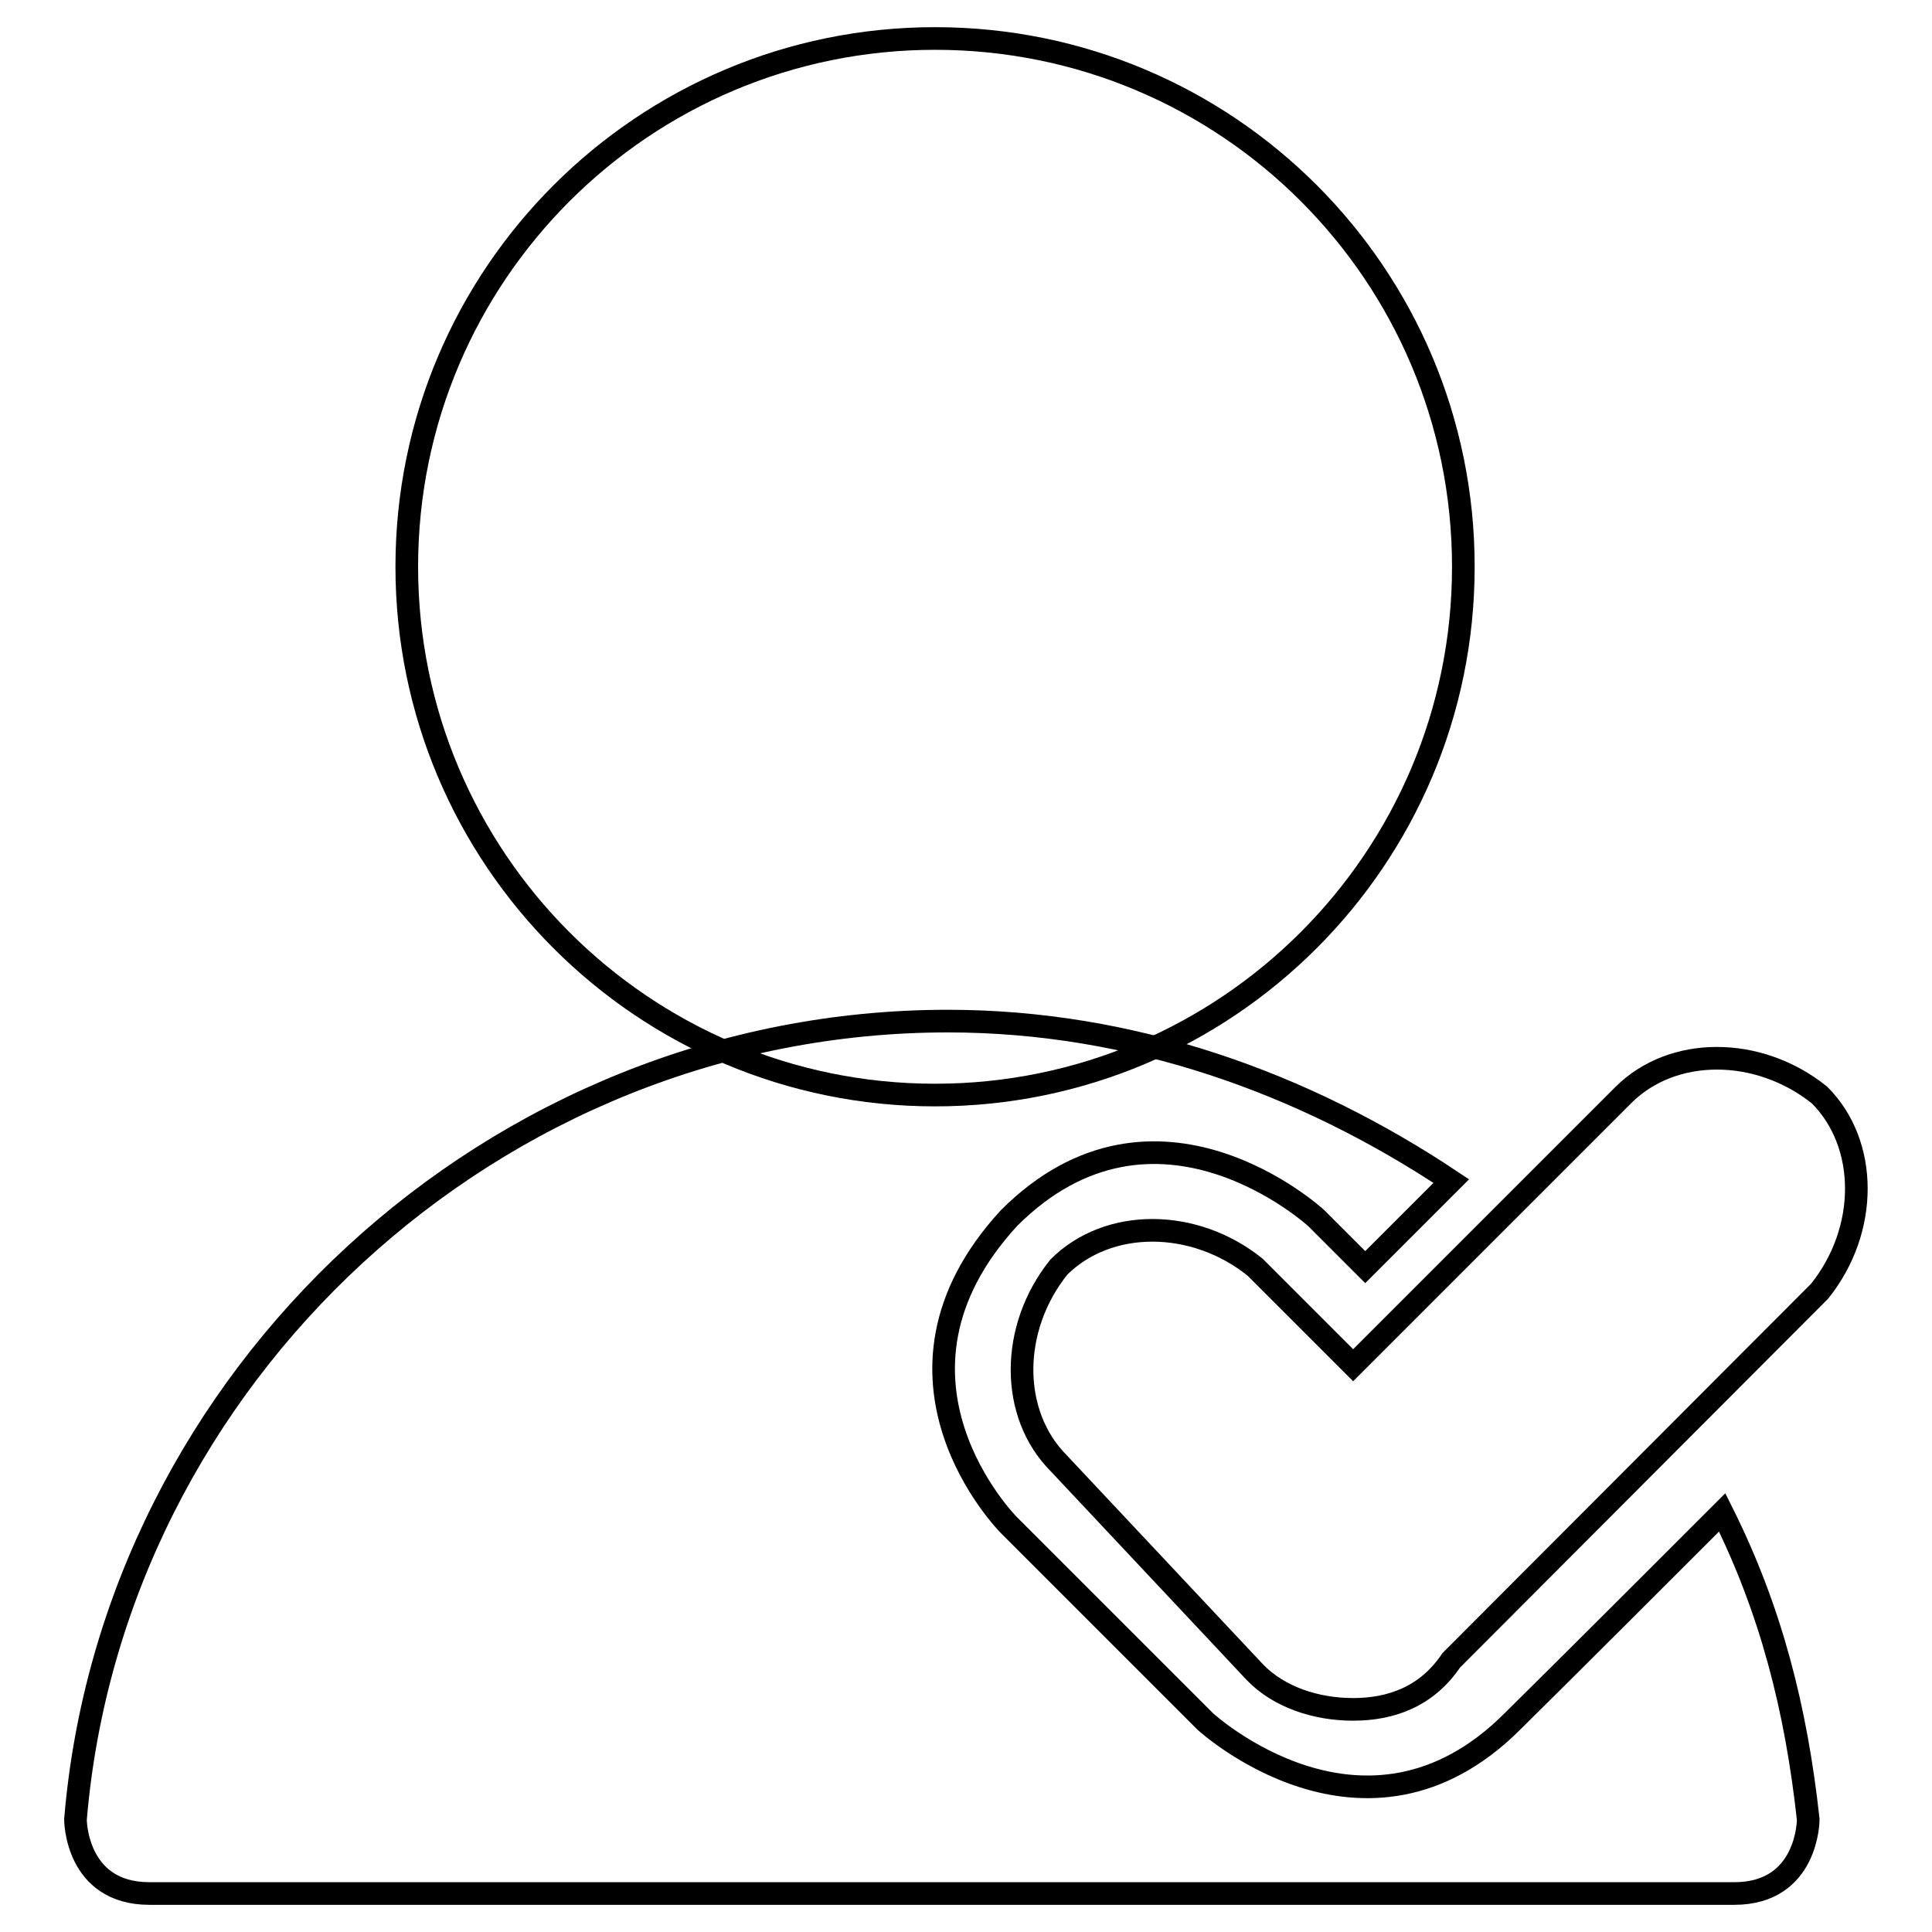
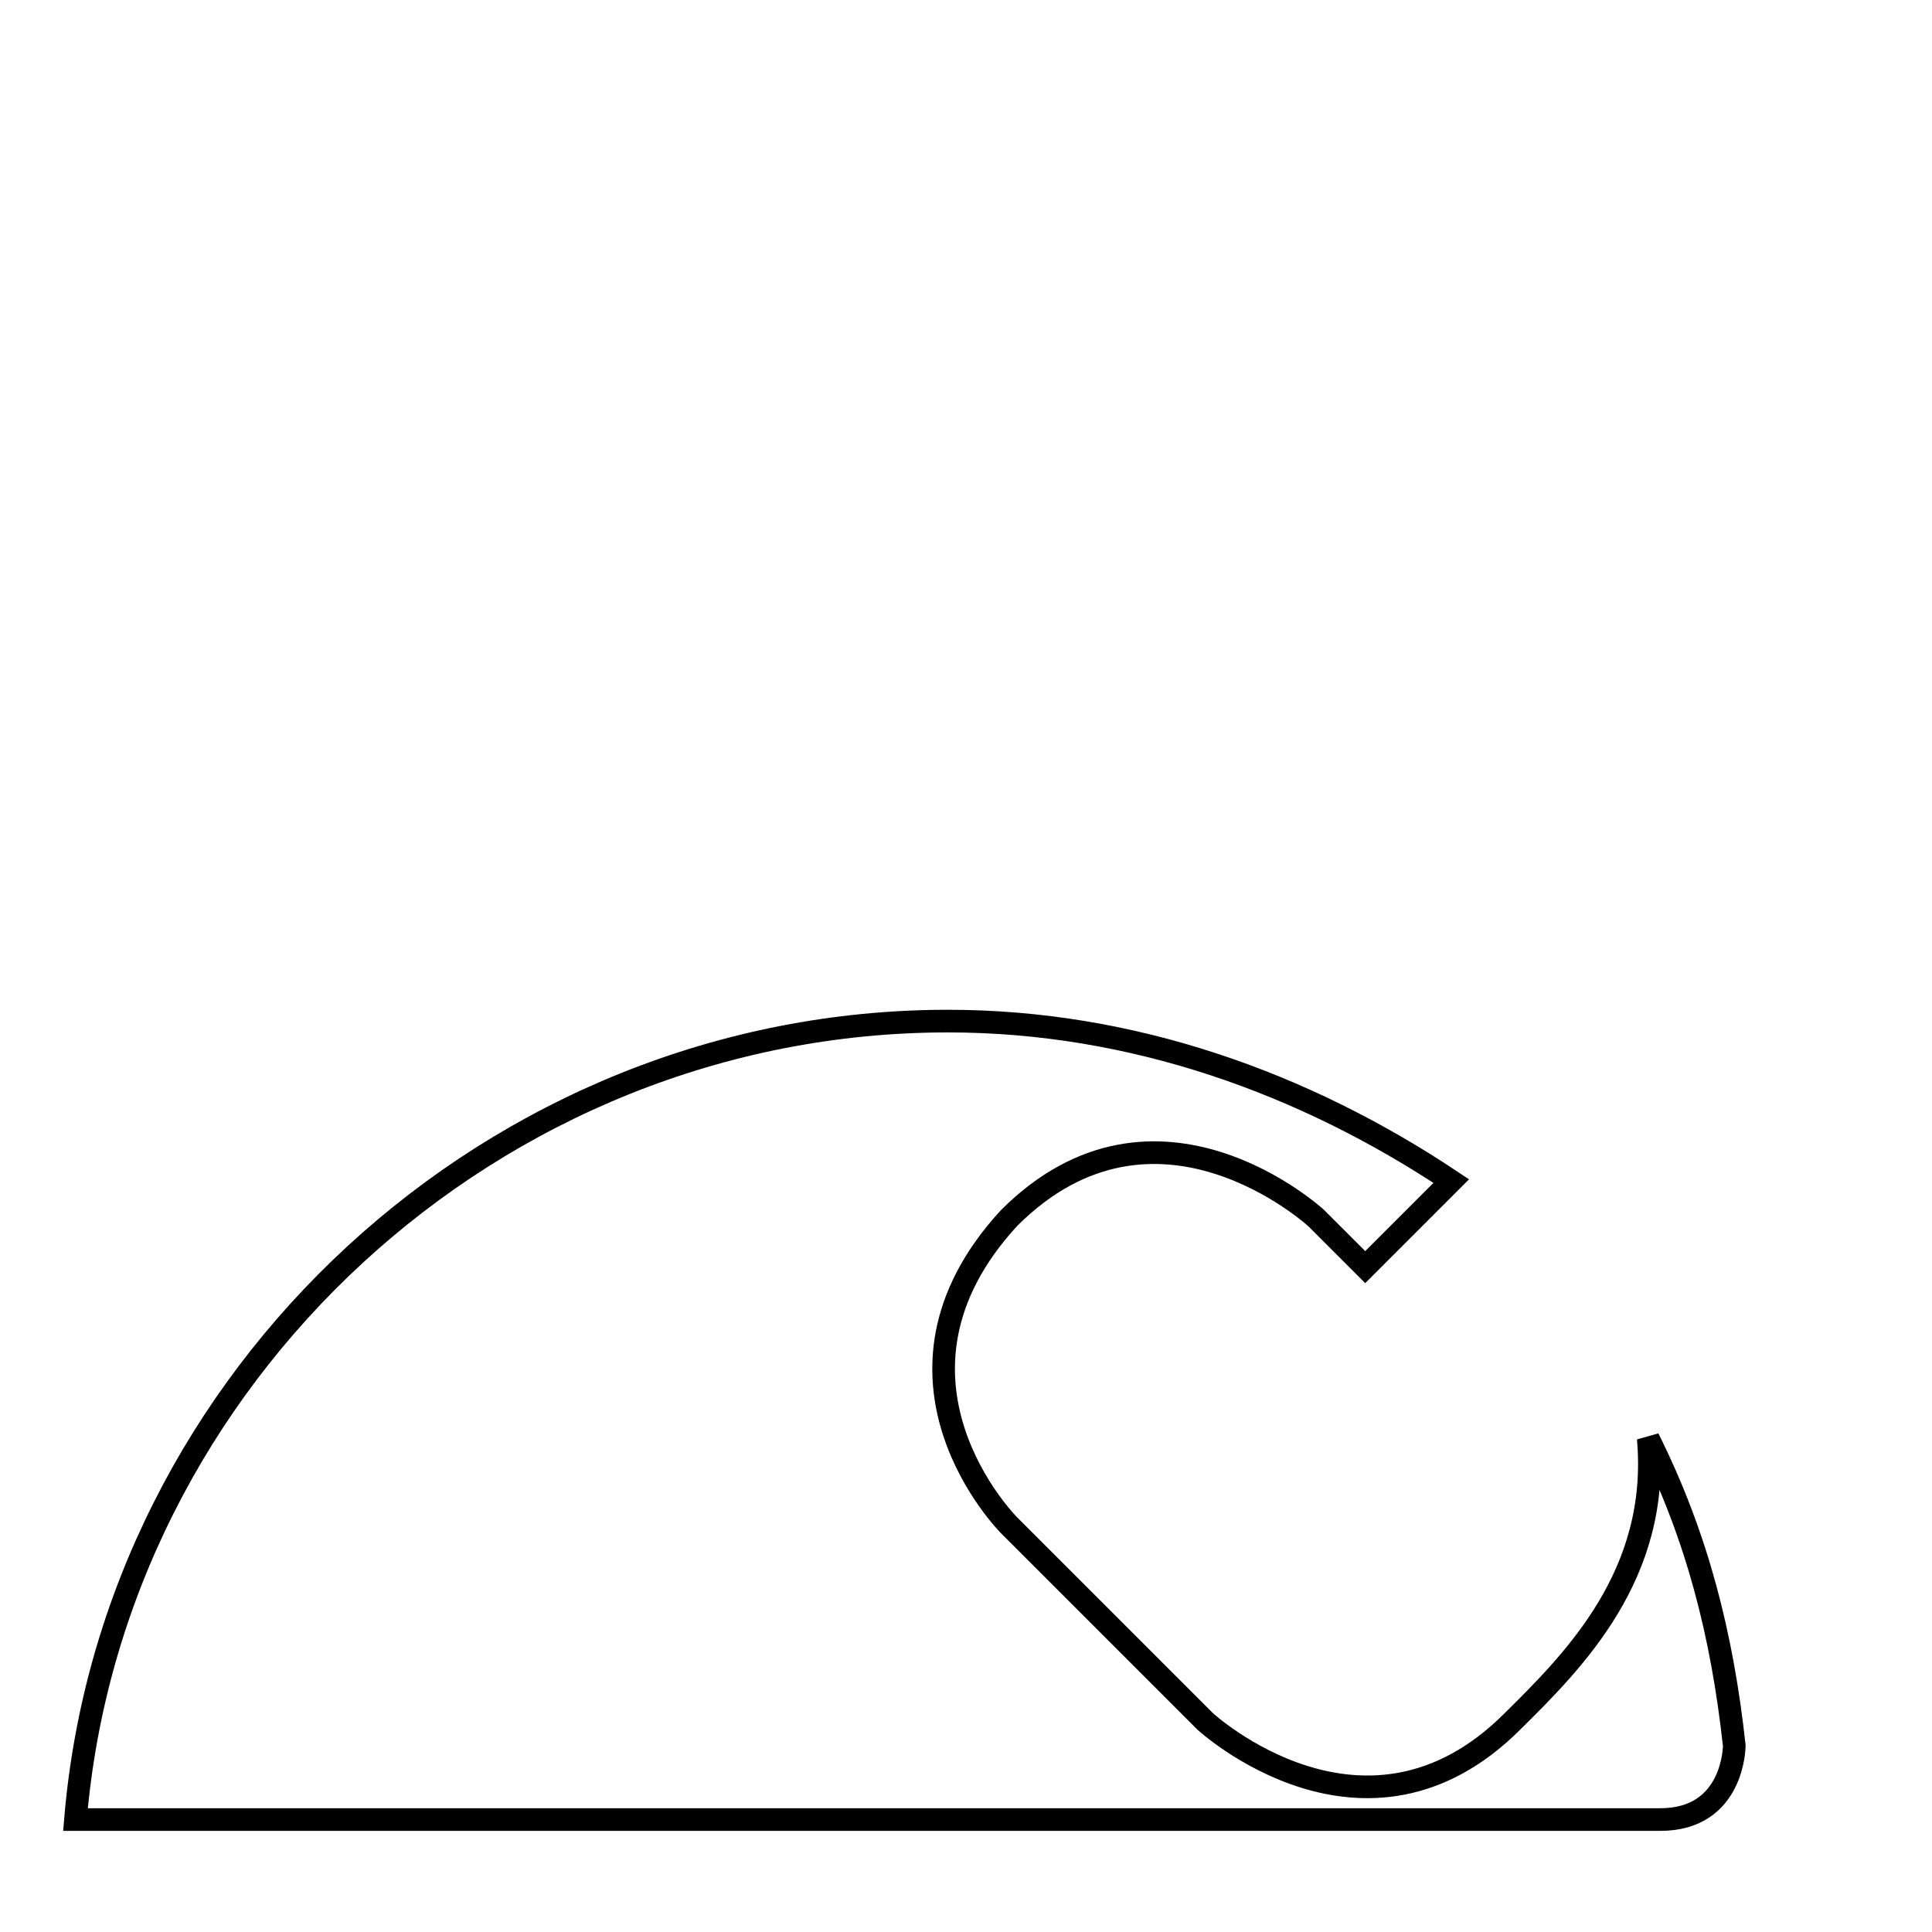
<svg xmlns="http://www.w3.org/2000/svg" version="1.1" x="0px" y="0px" viewBox="0 0 256 256" enable-background="new 0 0 256 256" xml:space="preserve">
  <g>
    <g>
-       <path stroke-width="3" fill-opacity="0" stroke="#000000" d="M200.4,228.1c-19.5,19.5-40.7,0-40.7,0l-26-26c0,0-19.5-19.5,0-40.7c19.5-19.5,40.7,0,40.7,0l6.5,6.5l11.4-11.4c-19.5-13-42.3-21.2-66.7-21.2c-60.2,0-110.7,47.2-115.6,105.8c0,0,0,9.8,9.8,9.8c8.2,0,201.8,0,210,0c9.8,0,9.8-9.8,9.8-9.8c-1.6-14.6-4.9-27.7-11.4-40.7C220,208.6,208.6,220,200.4,228.1z" />
-       <path stroke-width="3" fill-opacity="0" stroke="#000000" d="M179.3,226.5c-4.9,0-9.8-1.6-13-4.9l-26-27.7c-6.5-6.5-6.5-17.9,0-26c6.5-6.5,17.9-6.5,26,0l13,13l35.8-35.8c6.5-6.5,17.9-6.5,26,0c6.5,6.5,6.5,17.9,0,26L192.3,220C189,224.9,184.2,226.5,179.3,226.5z" />
-       <path stroke-width="3" fill-opacity="0" stroke="#000000" d="M53.9,75.1c0,38.6,31.3,70,70,70c38.6,0,70-31.3,70-70s-31.3-70-70-70C85.3,5.1,53.9,36.4,53.9,75.1z" />
+       <path stroke-width="3" fill-opacity="0" stroke="#000000" d="M200.4,228.1c-19.5,19.5-40.7,0-40.7,0l-26-26c0,0-19.5-19.5,0-40.7c19.5-19.5,40.7,0,40.7,0l6.5,6.5l11.4-11.4c-19.5-13-42.3-21.2-66.7-21.2c-60.2,0-110.7,47.2-115.6,105.8c8.2,0,201.8,0,210,0c9.8,0,9.8-9.8,9.8-9.8c-1.6-14.6-4.9-27.7-11.4-40.7C220,208.6,208.6,220,200.4,228.1z" />
    </g>
  </g>
</svg>